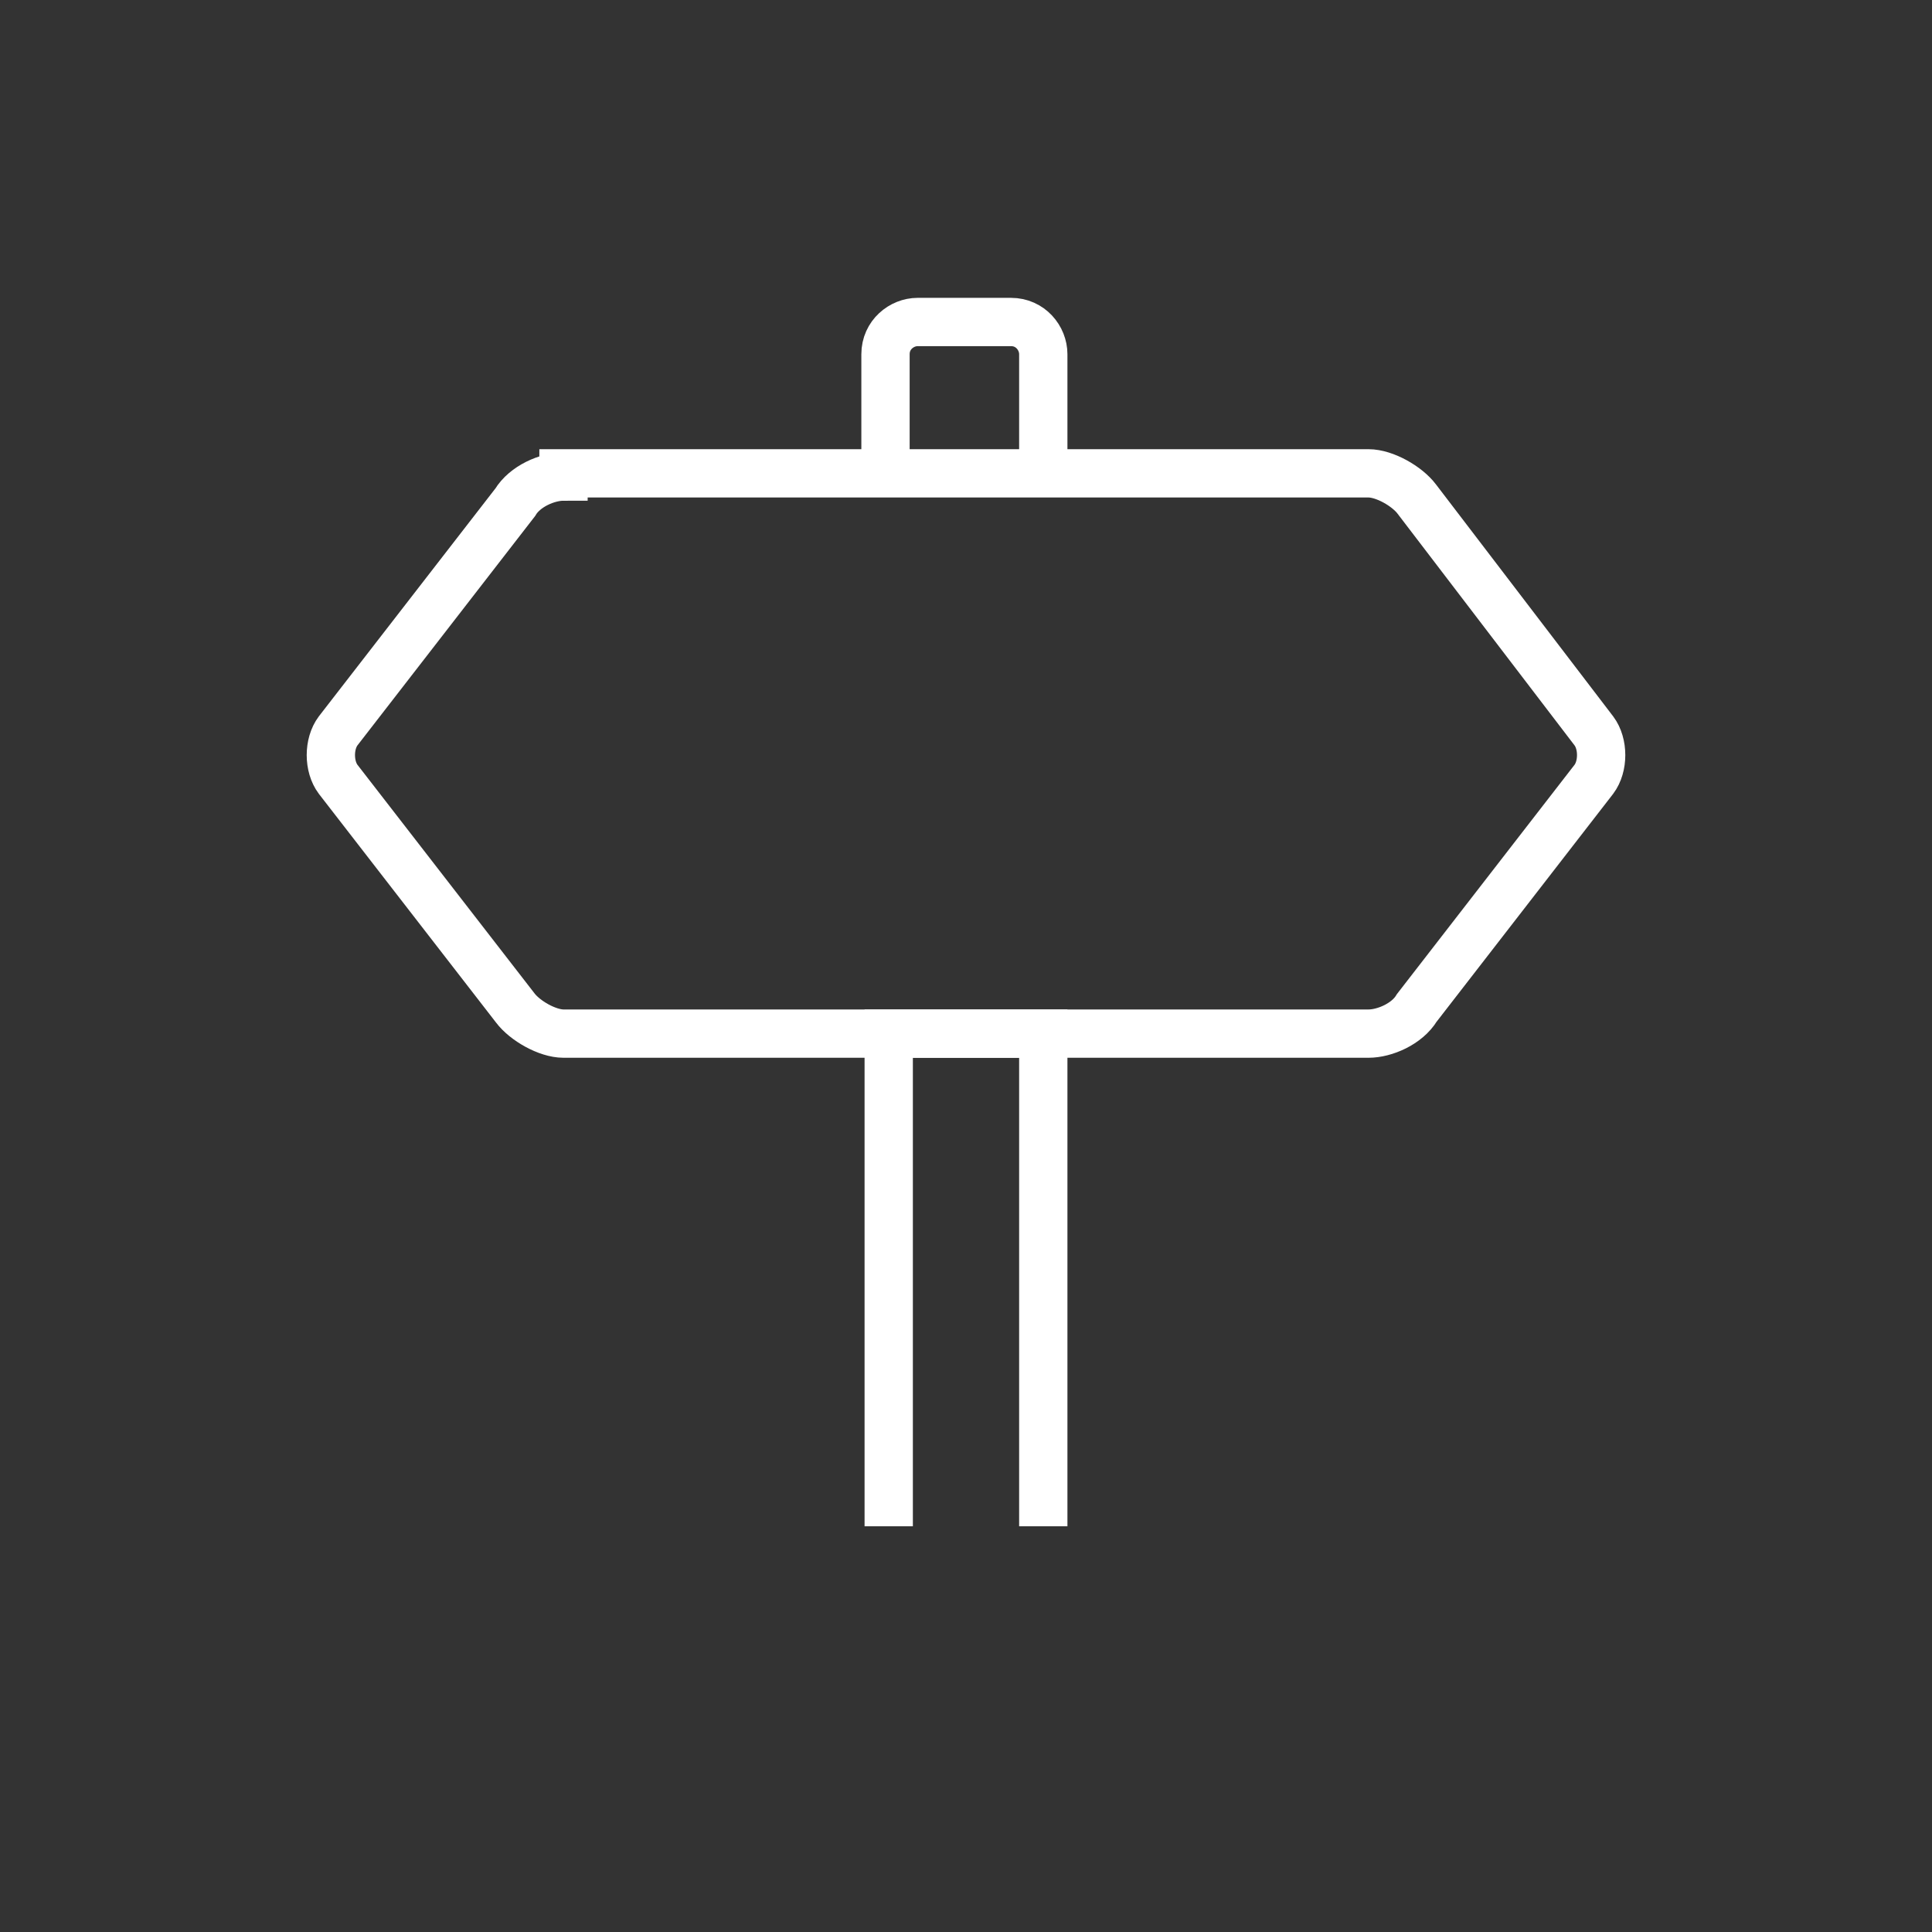
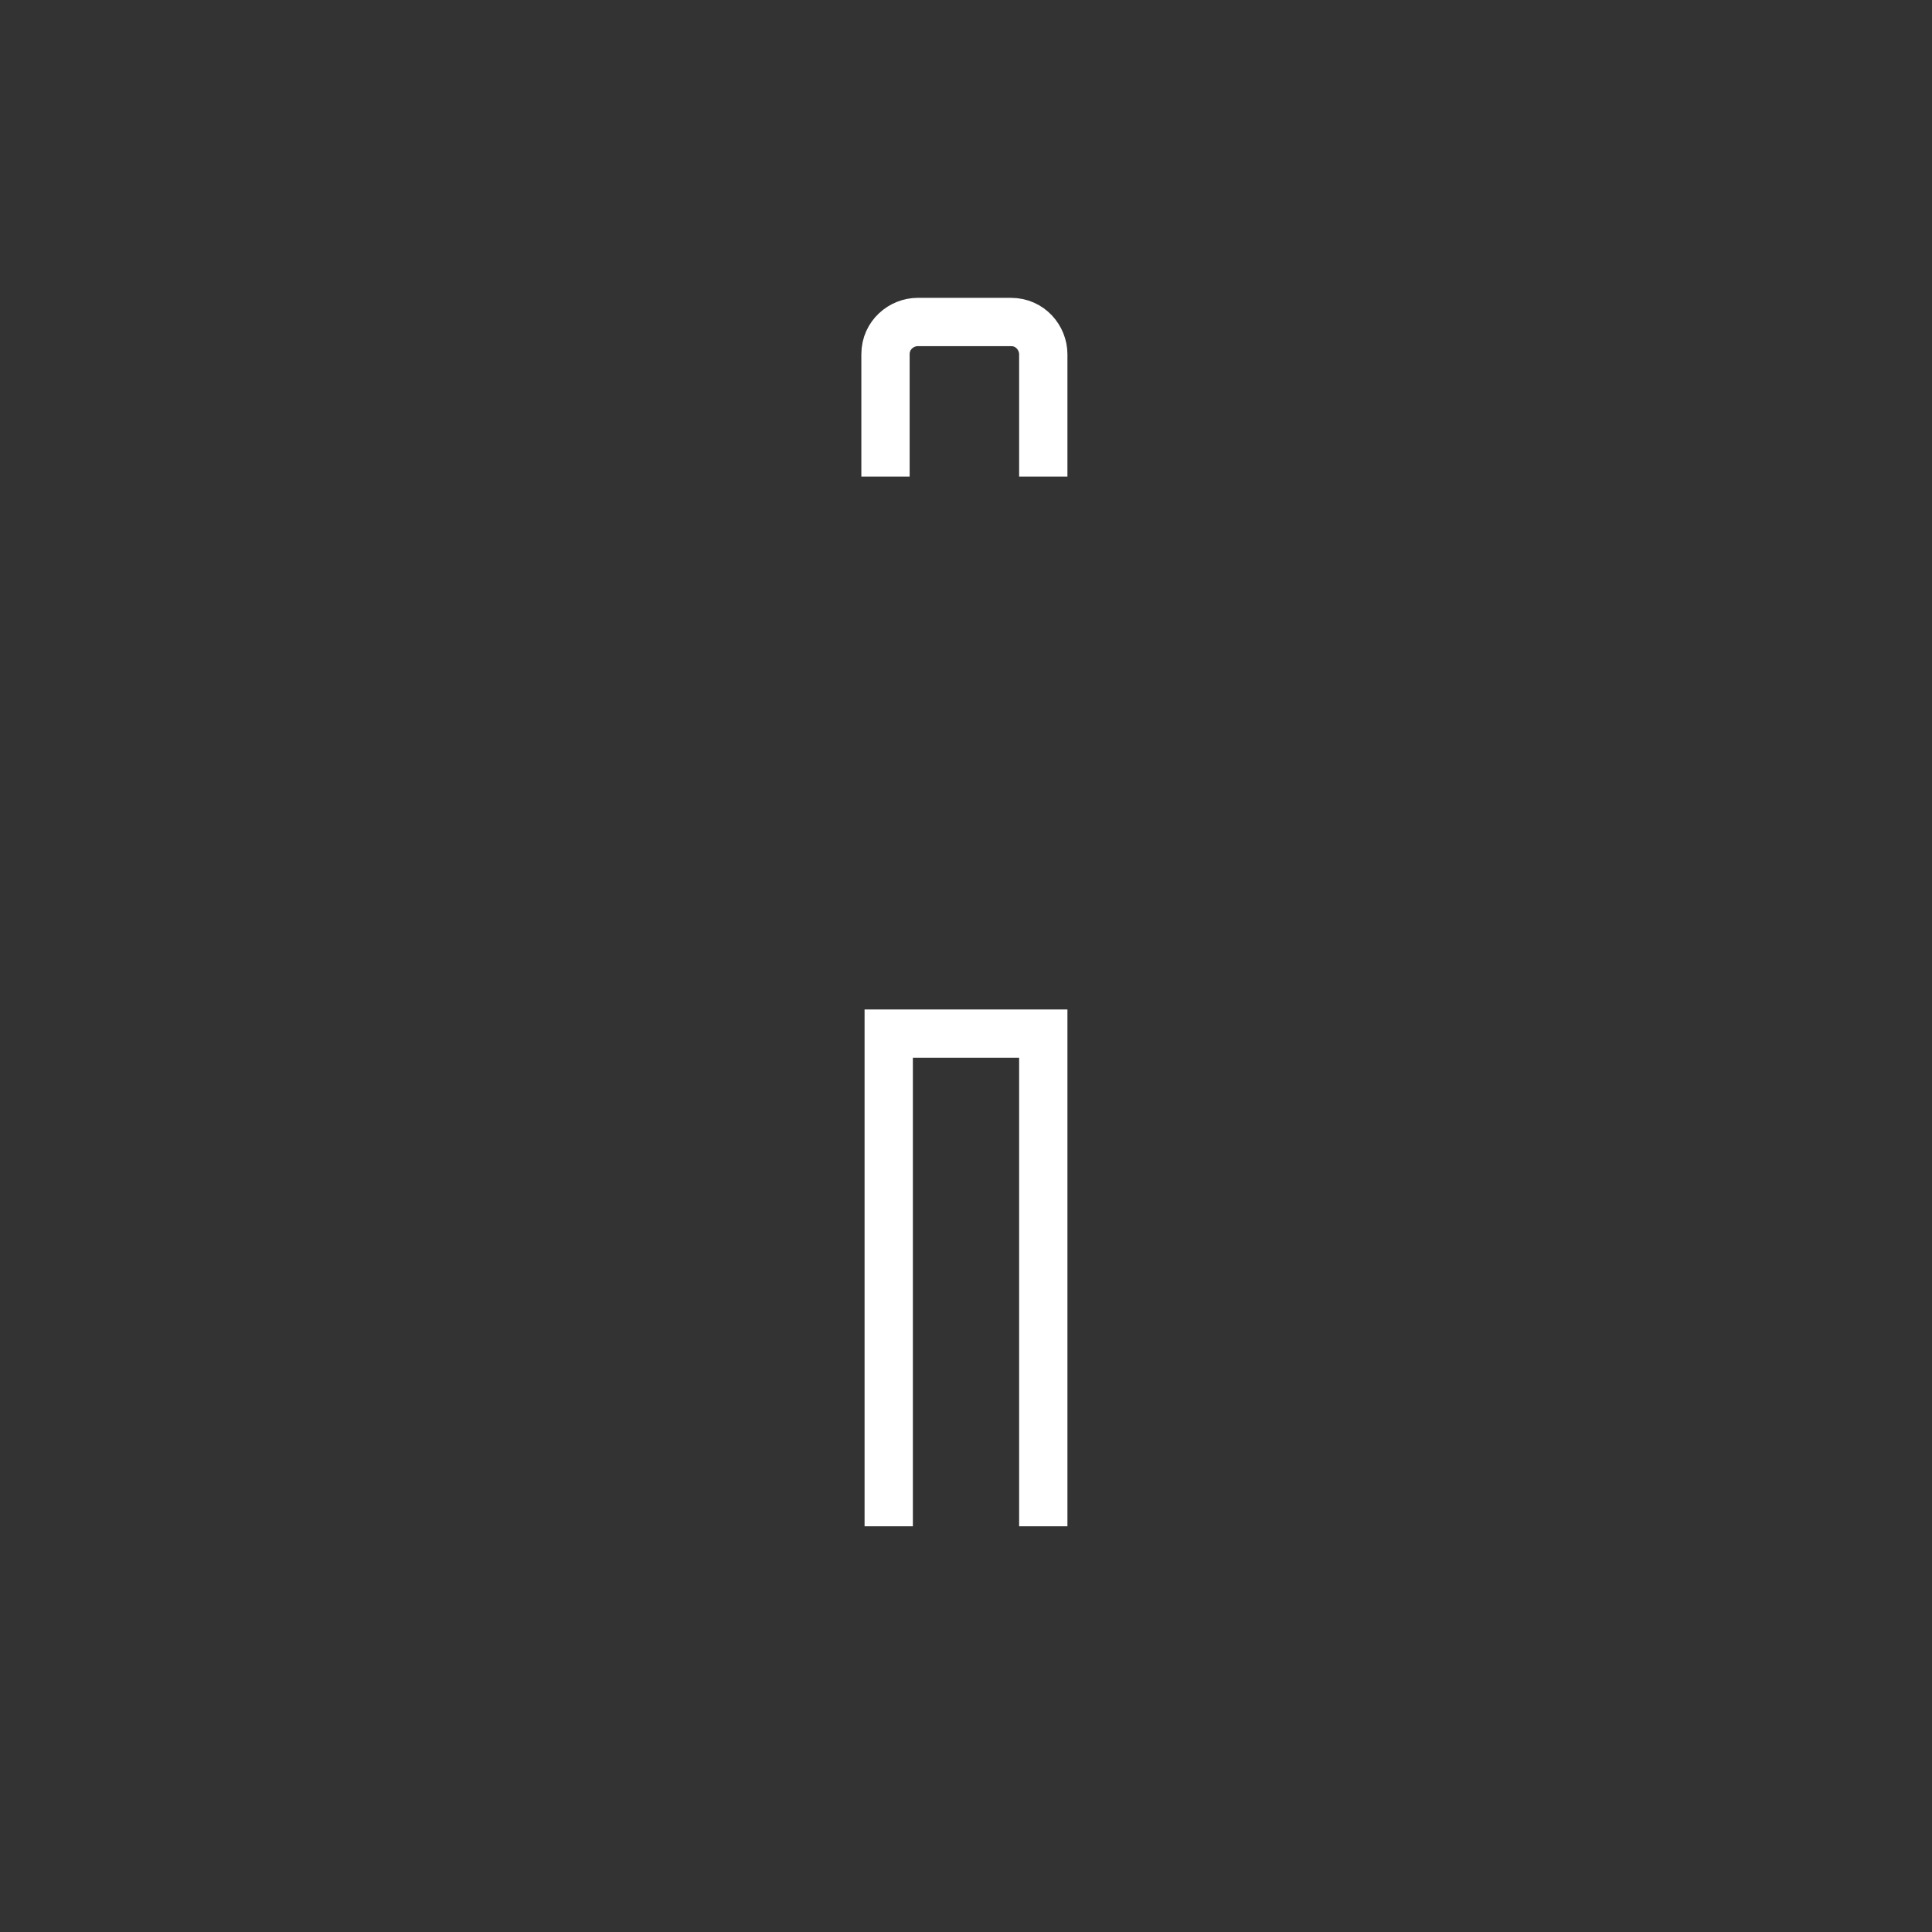
<svg xmlns="http://www.w3.org/2000/svg" version="1.1" x="0px" y="0px" viewBox="0 0 60 60" style="enable-background:new 0 0 60 60;" xml:space="preserve">
  <rect x="0" y="0" width="60" height="60" fill="#333333" stroke="none" />
  <style type="text/css">
	.st0{fill:none;stroke:#FFFFFF;stroke-width:1.5;stroke-miterlimit:10;}
</style>
-   <path class="st0" d="M17.5,14.8c-0.5,0-1.2,0.3-1.5,0.8l-5.5,7.1c-0.3,0.4-0.3,1.1,0,1.5l5.5,7.1c0.3,0.4,1,0.8,1.5,0.8h25  c0.5,0,1.2-0.3,1.5-0.8l5.5-7.1c0.3-0.4,0.3-1.1,0-1.5L44,15.5c-0.3-0.4-1-0.8-1.5-0.8H17.5z" />
  <path class="st0" d="M32.4,14.8v-3.8c0-0.5-0.4-1-1-1h-2.9c-0.5,0-1,0.4-1,1v3.8" />
  <polyline class="st0" points="32.4,47.4 32.4,32.1 27.6,32.1 27.6,47.4   " />
</svg>